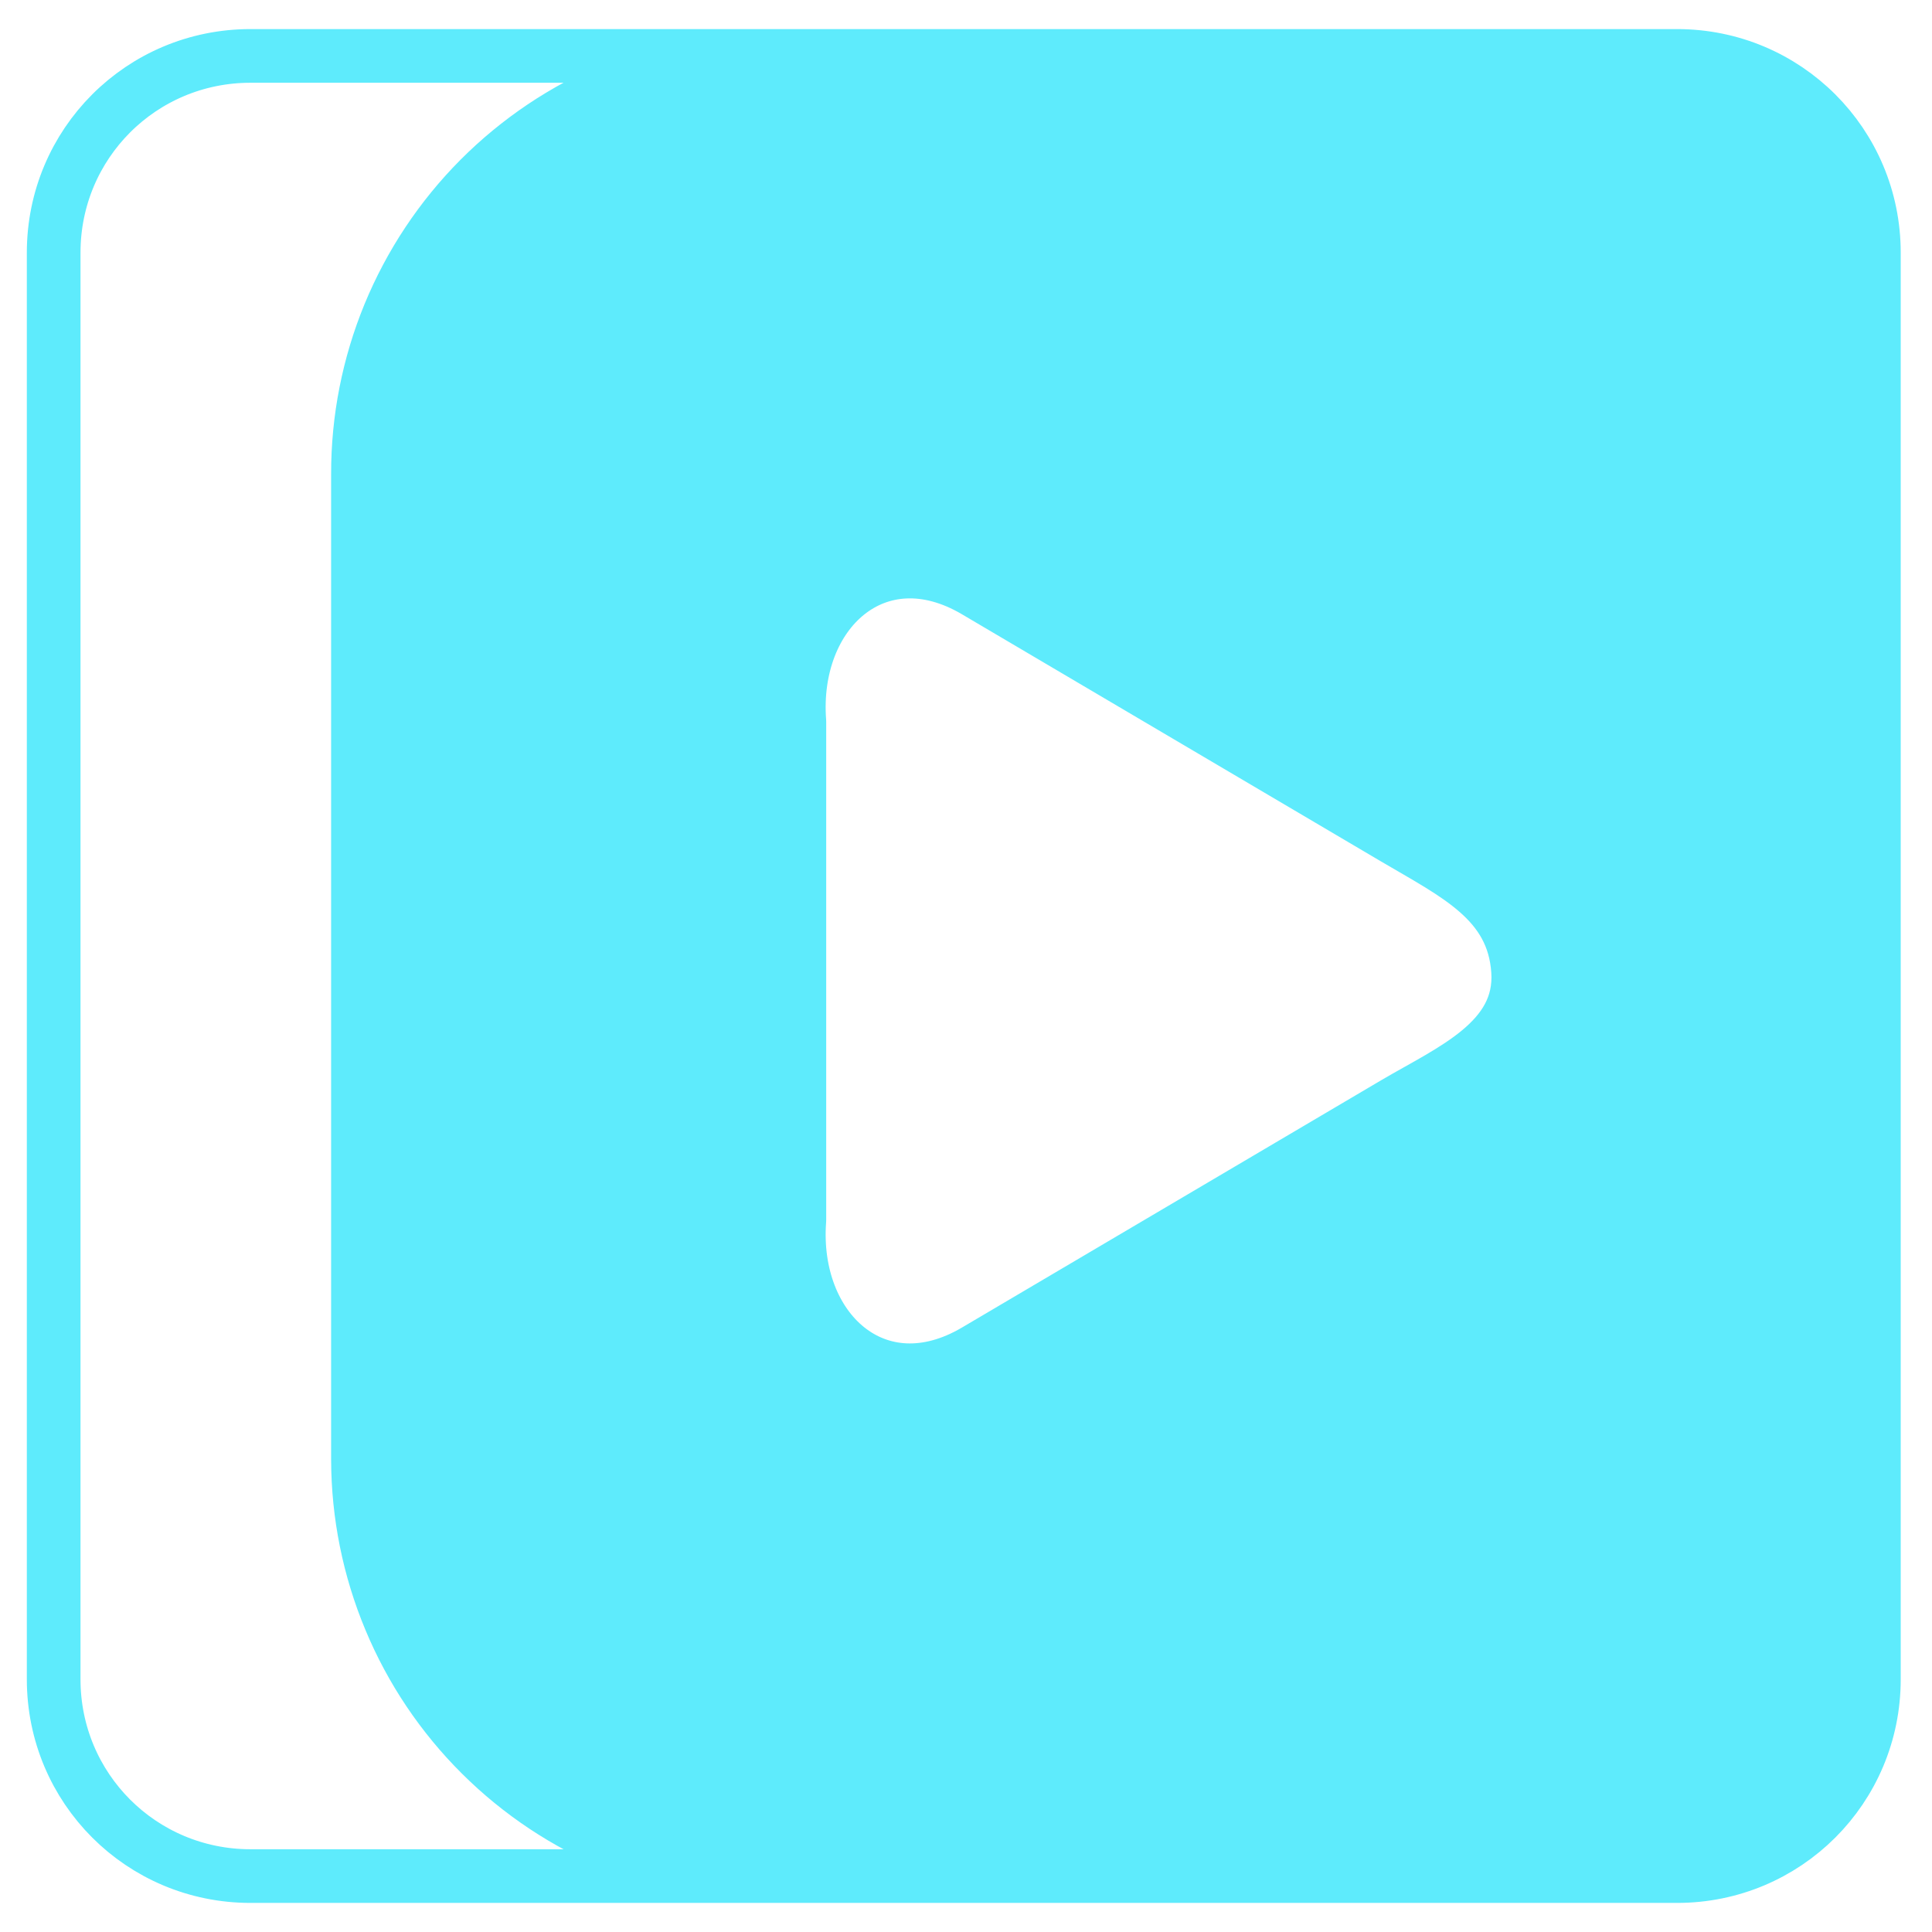
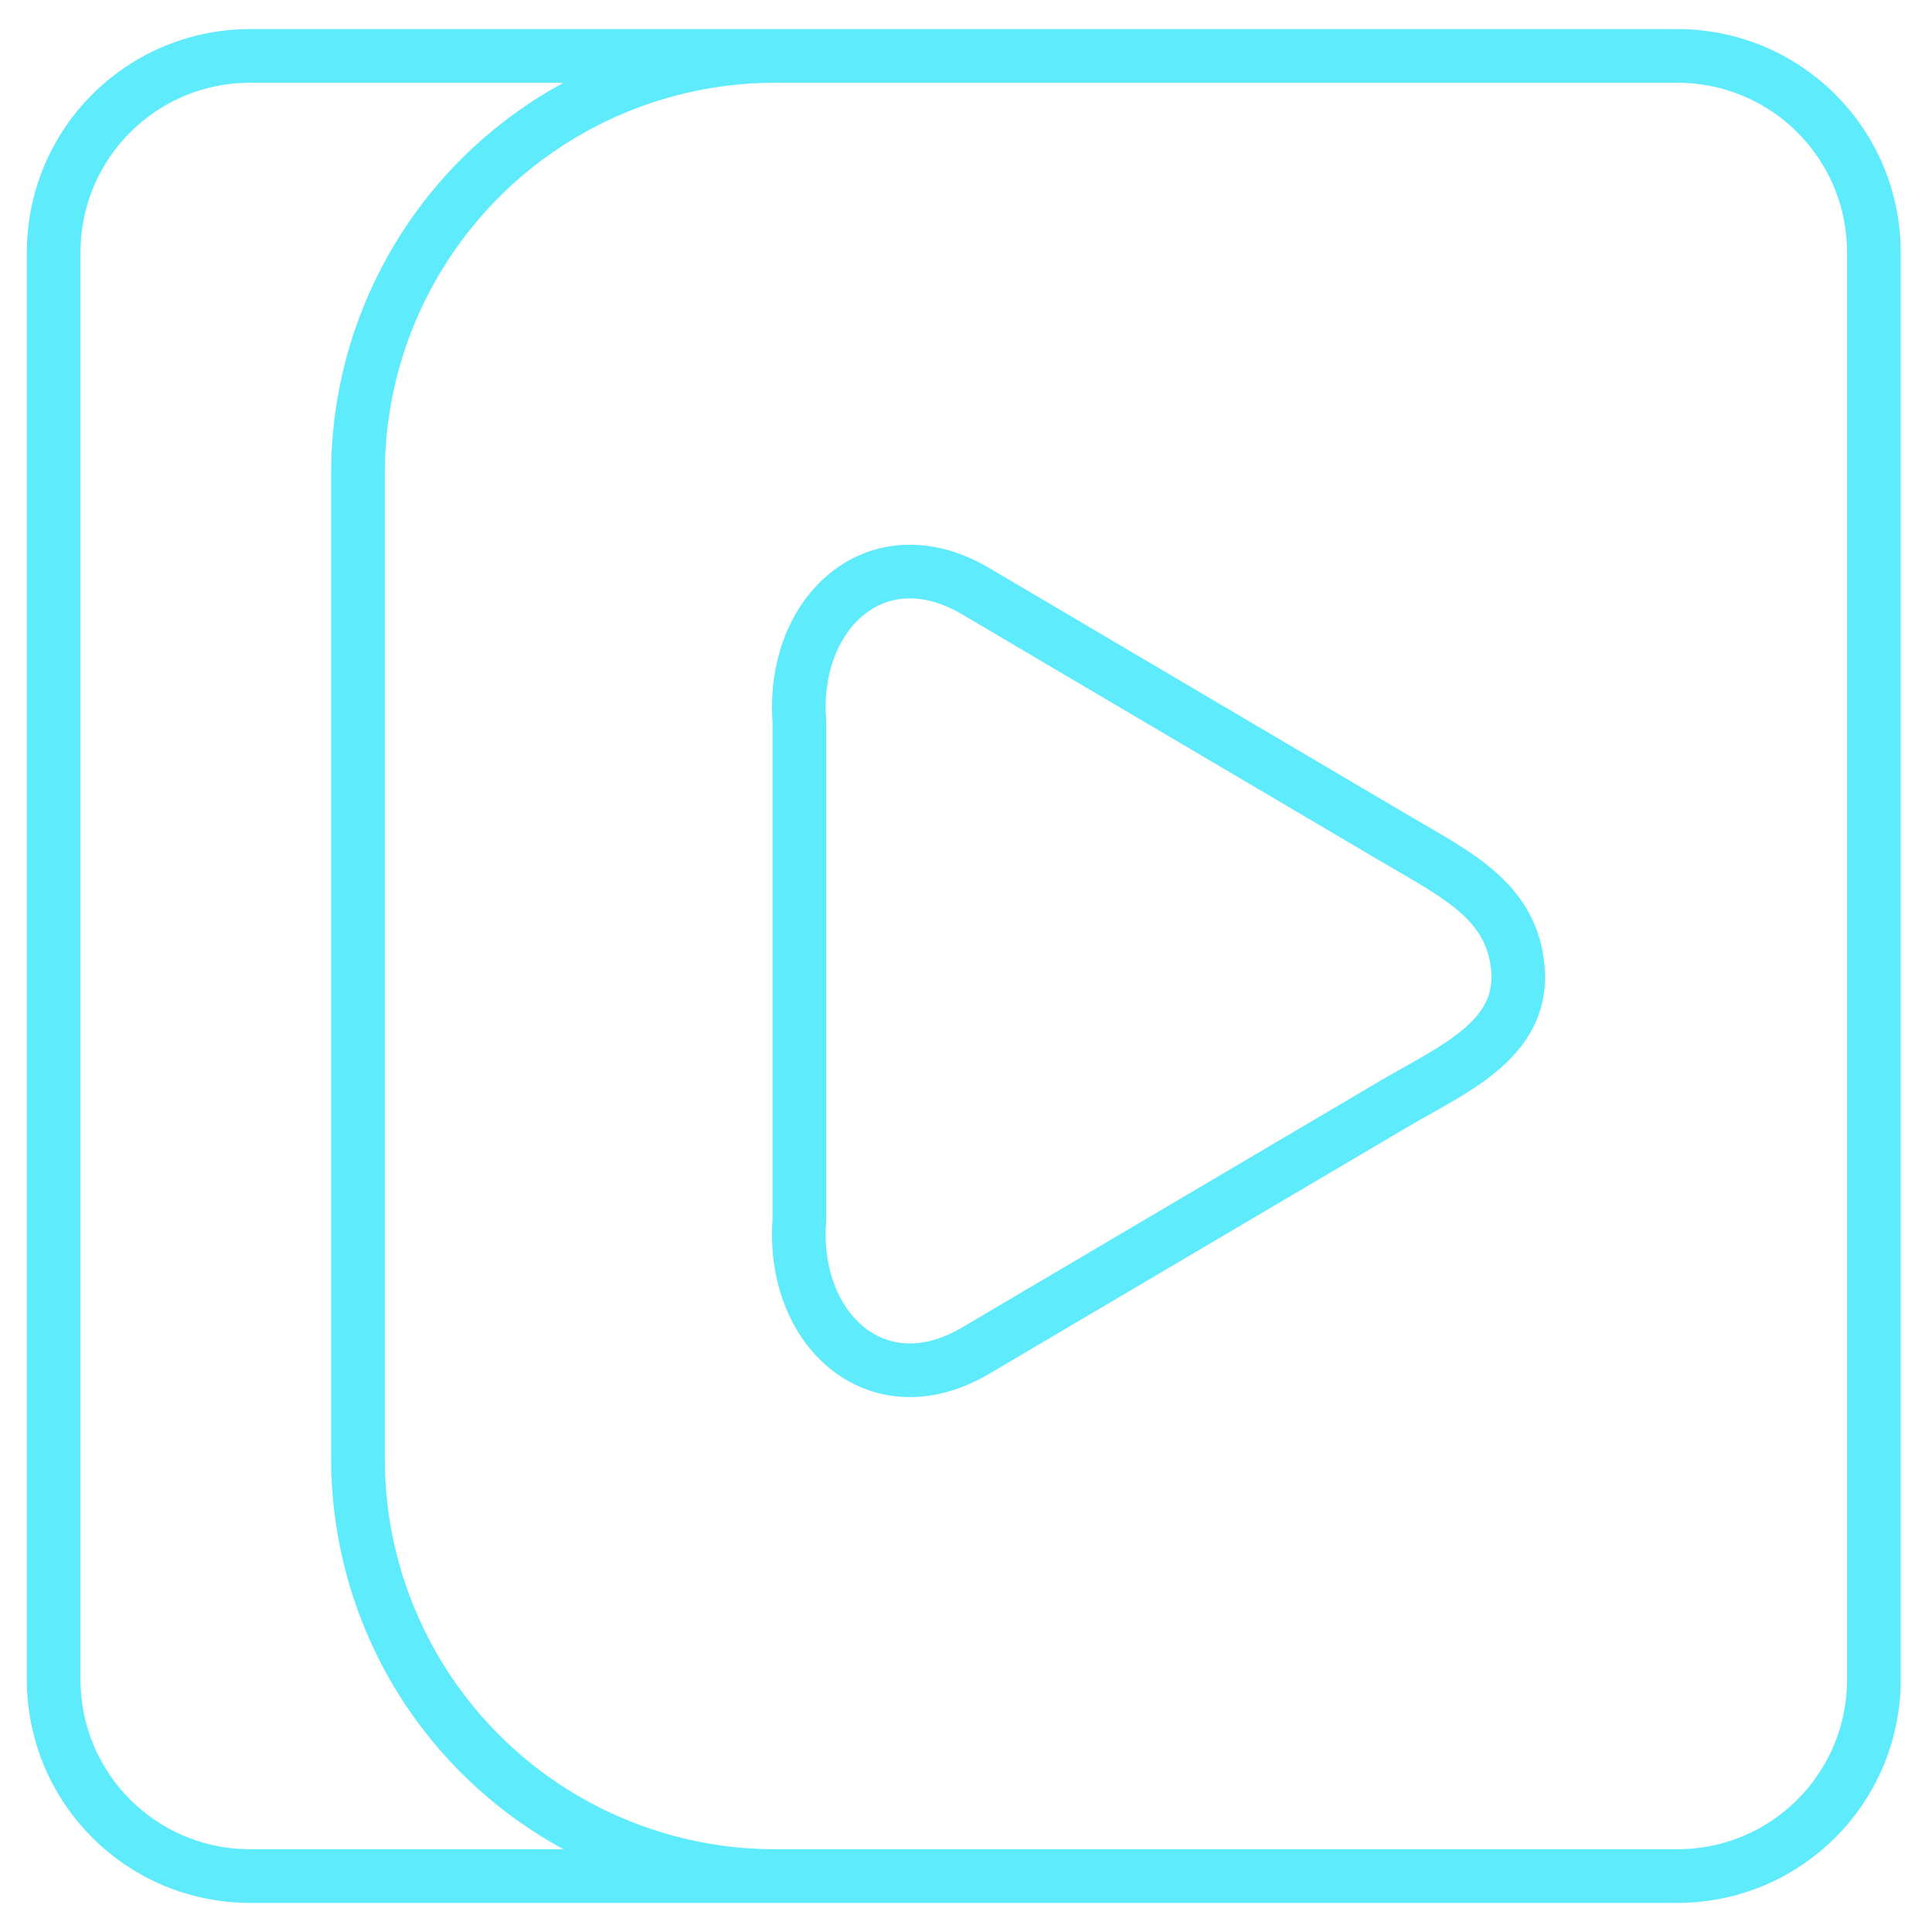
<svg xmlns="http://www.w3.org/2000/svg" width="36" height="36" viewBox="0 0 36 36" fill="none">
-   <path fill-rule="evenodd" clip-rule="evenodd" d="M14.425 34.958C14.438 34.958 14.45 34.958 14.462 34.958H31.25C33.281 34.958 34.917 33.323 34.917 31.292V4.708C34.917 2.677 33.281 1.042 31.25 1.042H14.462H14.425C13.405 1.044 12.394 1.248 11.452 1.64C10.51 2.033 9.654 2.608 8.934 3.331C8.214 4.055 7.644 4.913 7.255 5.857C6.867 6.801 6.668 7.813 6.67 8.833V27.202C6.673 28.223 6.876 29.233 7.269 30.175C7.661 31.118 8.236 31.974 8.96 32.694C9.683 33.414 10.541 33.985 11.486 34.373C12.418 34.757 13.417 34.956 14.425 34.958ZM14.895 22.736C14.742 24.777 16.345 26.249 18.178 25.168L25.991 20.559C27.04 19.942 28.374 19.391 28.287 18.092C28.2 16.792 27.132 16.296 25.991 15.623L18.178 11.015C16.345 9.934 14.742 11.406 14.895 13.446V22.736Z" fill="#5EEBFC" />
  <path d="M31.25 1.042H4.667C2.635 1.042 1 2.677 1 4.708V31.292C1 33.323 2.635 34.958 4.667 34.958H14.425M31.25 1.042C33.281 1.042 34.917 2.677 34.917 4.708V31.292C34.917 33.323 33.281 34.958 31.25 34.958M31.25 1.042H14.462H14.425C13.405 1.044 12.394 1.248 11.452 1.64C10.51 2.033 9.654 2.608 8.934 3.331C8.214 4.055 7.644 4.913 7.255 5.857C6.867 6.801 6.668 7.813 6.67 8.833V27.202C6.673 28.223 6.876 29.233 7.269 30.175C7.661 31.118 8.236 31.974 8.96 32.694C9.683 33.414 10.541 33.985 11.486 34.373C12.418 34.757 13.417 34.956 14.425 34.958M31.25 34.958H14.462C14.45 34.958 14.438 34.958 14.425 34.958M31.25 34.958H14.425M18.178 25.168C16.345 26.249 14.742 24.777 14.895 22.736V13.446C14.742 11.406 16.345 9.934 18.178 11.015L25.991 15.623C27.132 16.296 28.2 16.792 28.287 18.092C28.374 19.391 27.04 19.942 25.991 20.559L18.178 25.168Z" stroke="#5EEBFC" stroke-linecap="round" stroke-linejoin="round" />
</svg>